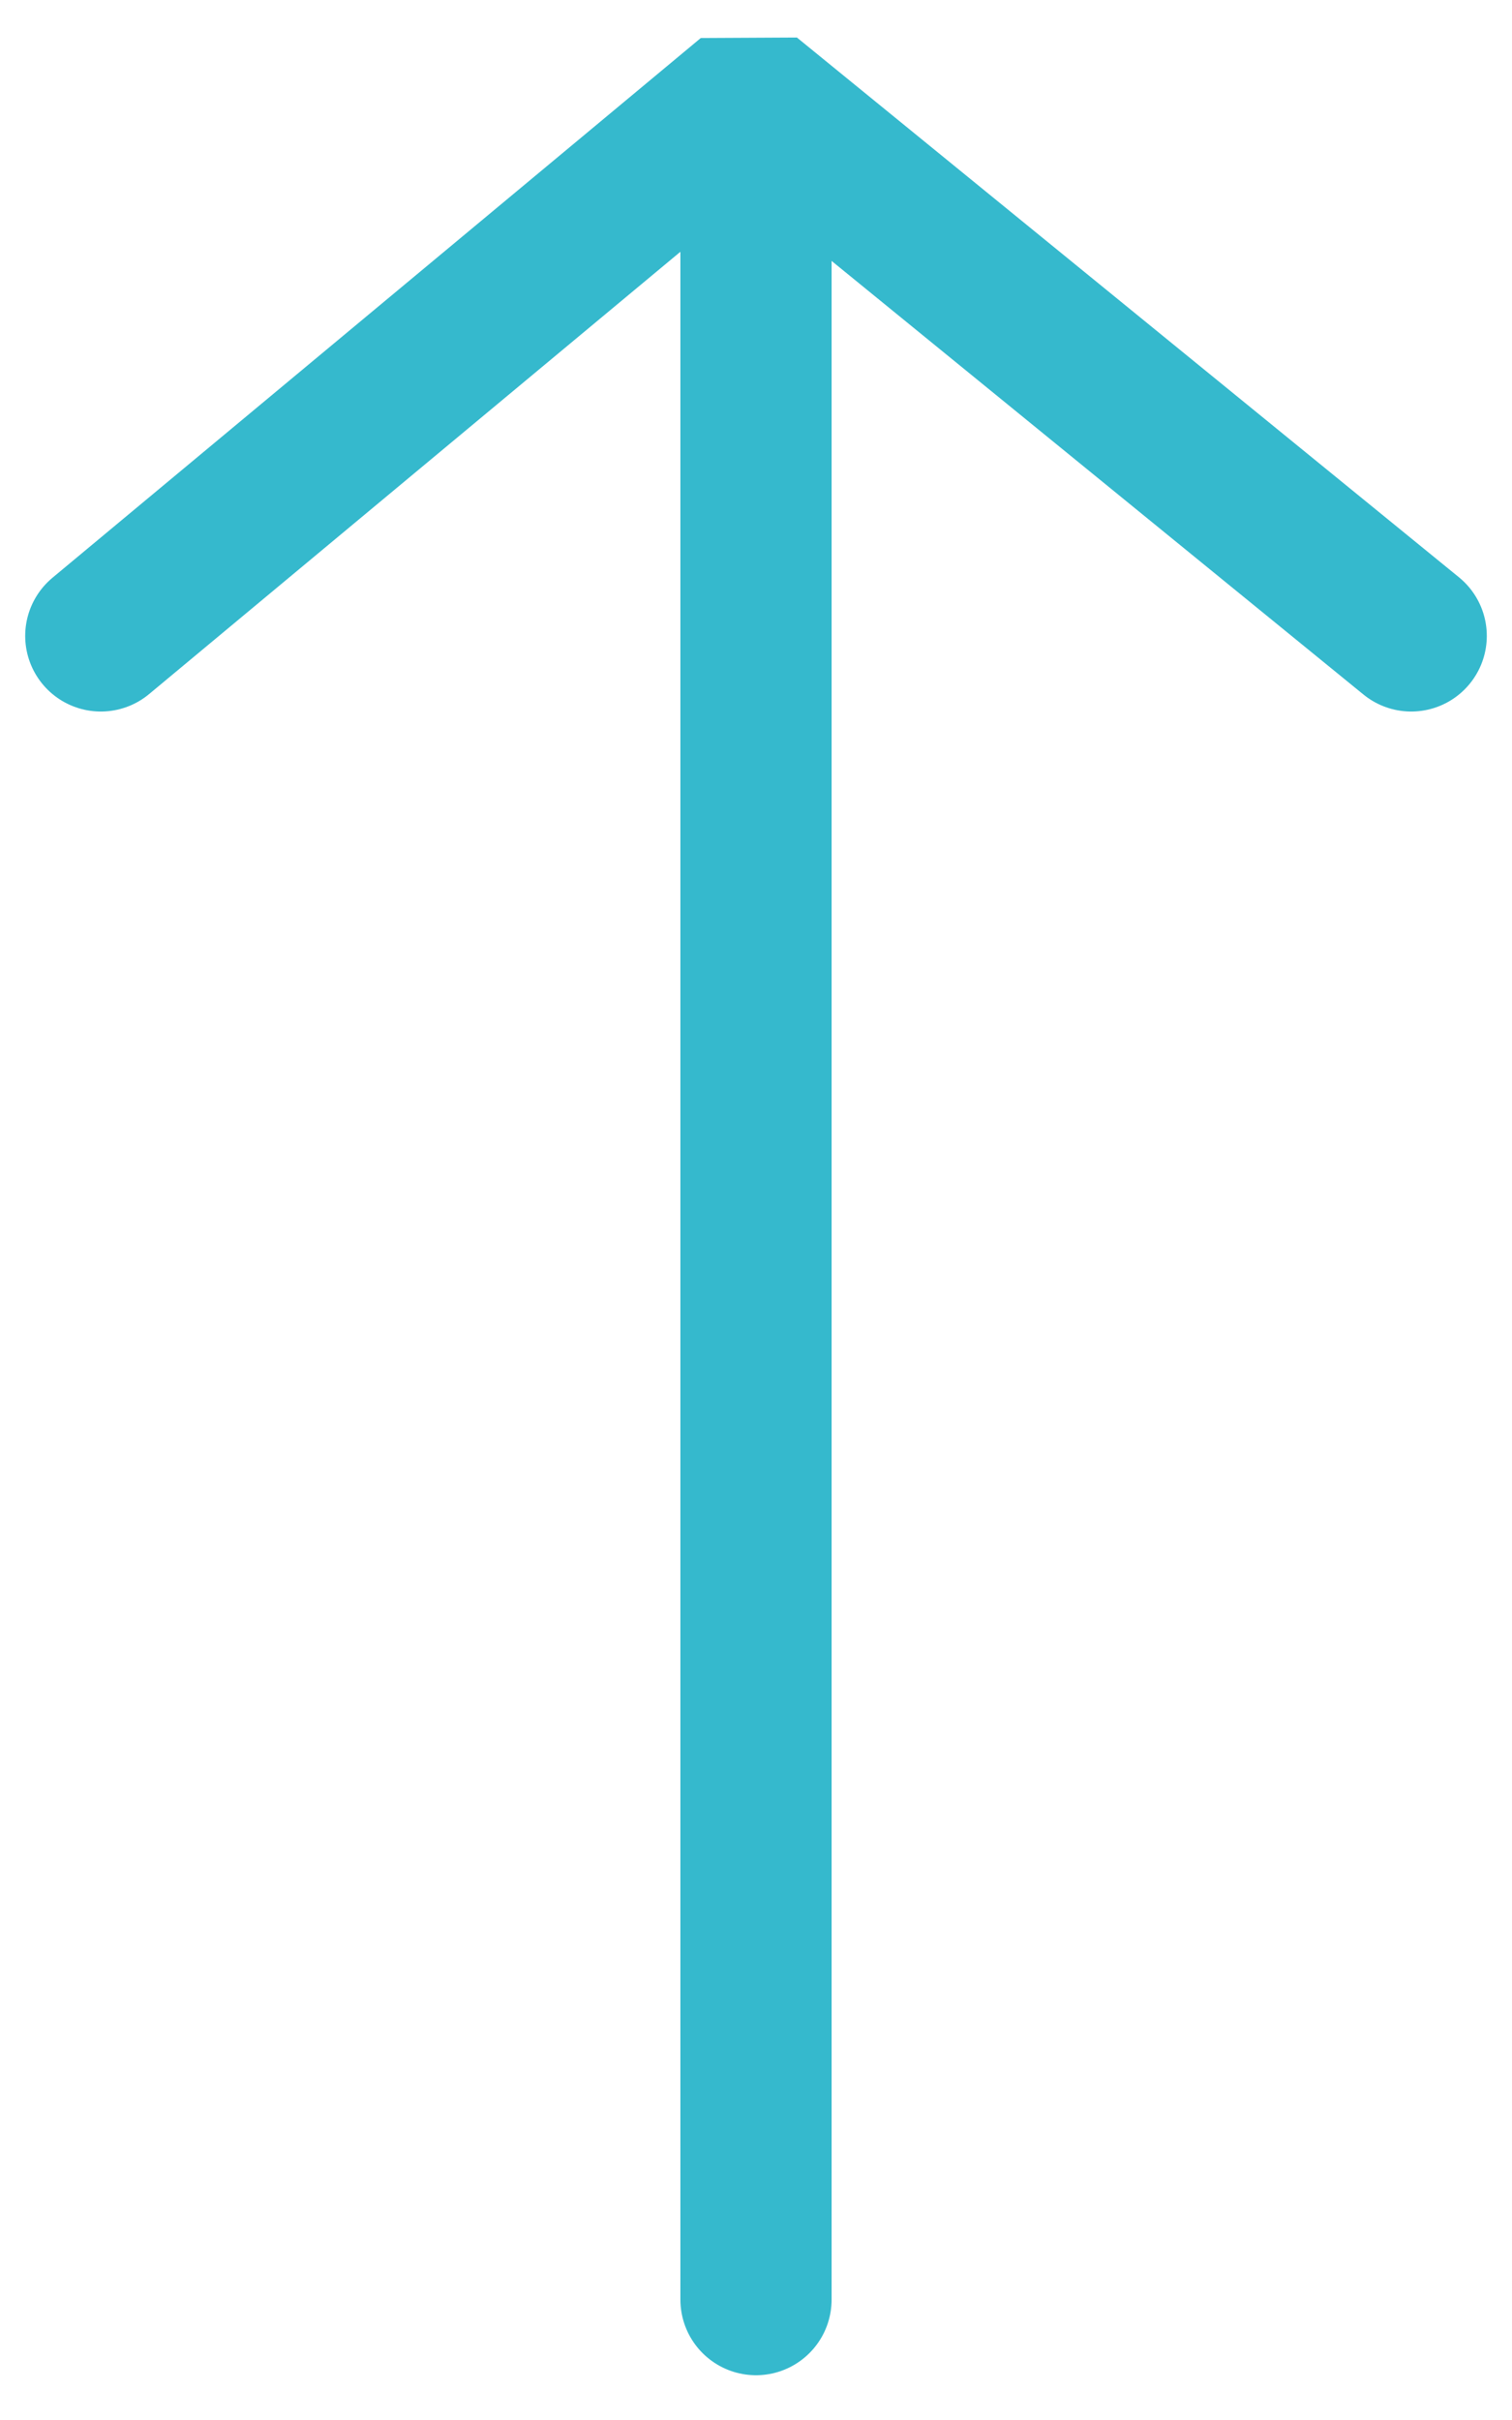
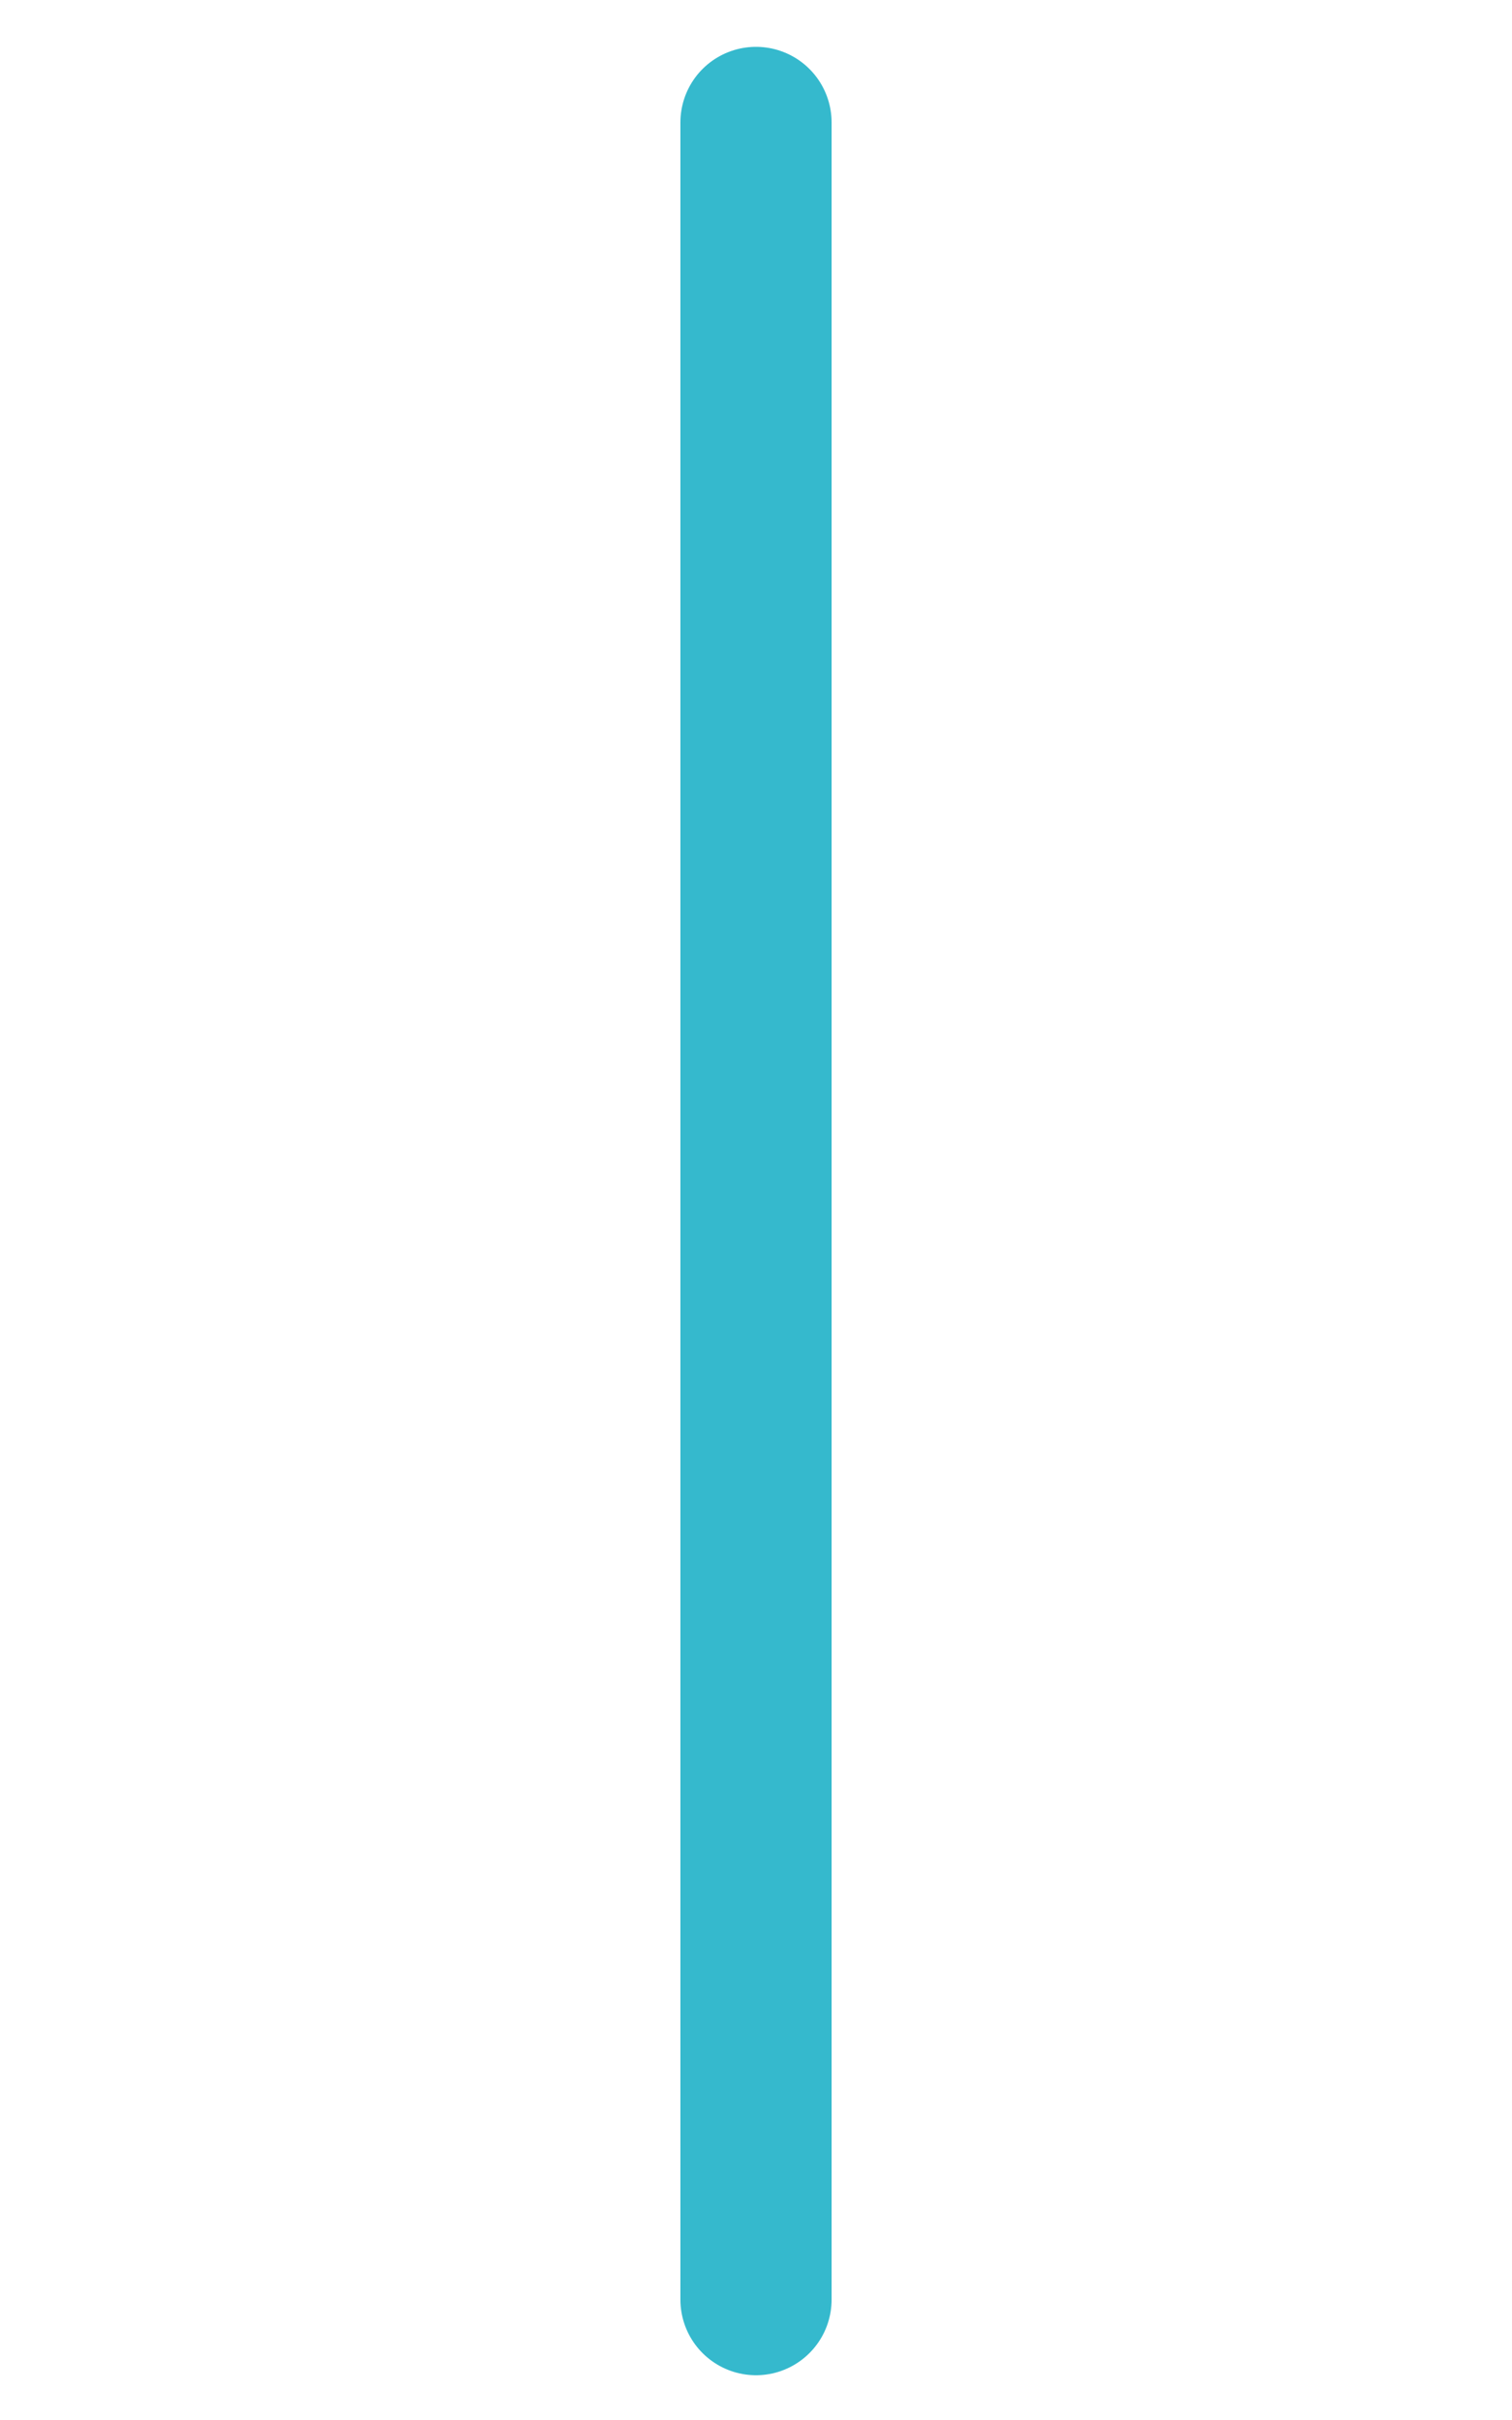
<svg xmlns="http://www.w3.org/2000/svg" width="30" height="48" viewBox="0 0 30 48" fill="none">
  <path d="M15 45.612V2.429" stroke="#35B9CD" stroke-width="3" stroke-linecap="round" />
-   <path d="M28 12.613L14.864 1.907L2 12.613" stroke="#35B9CD" stroke-width="3" stroke-linecap="round" stroke-linejoin="bevel" />
</svg>